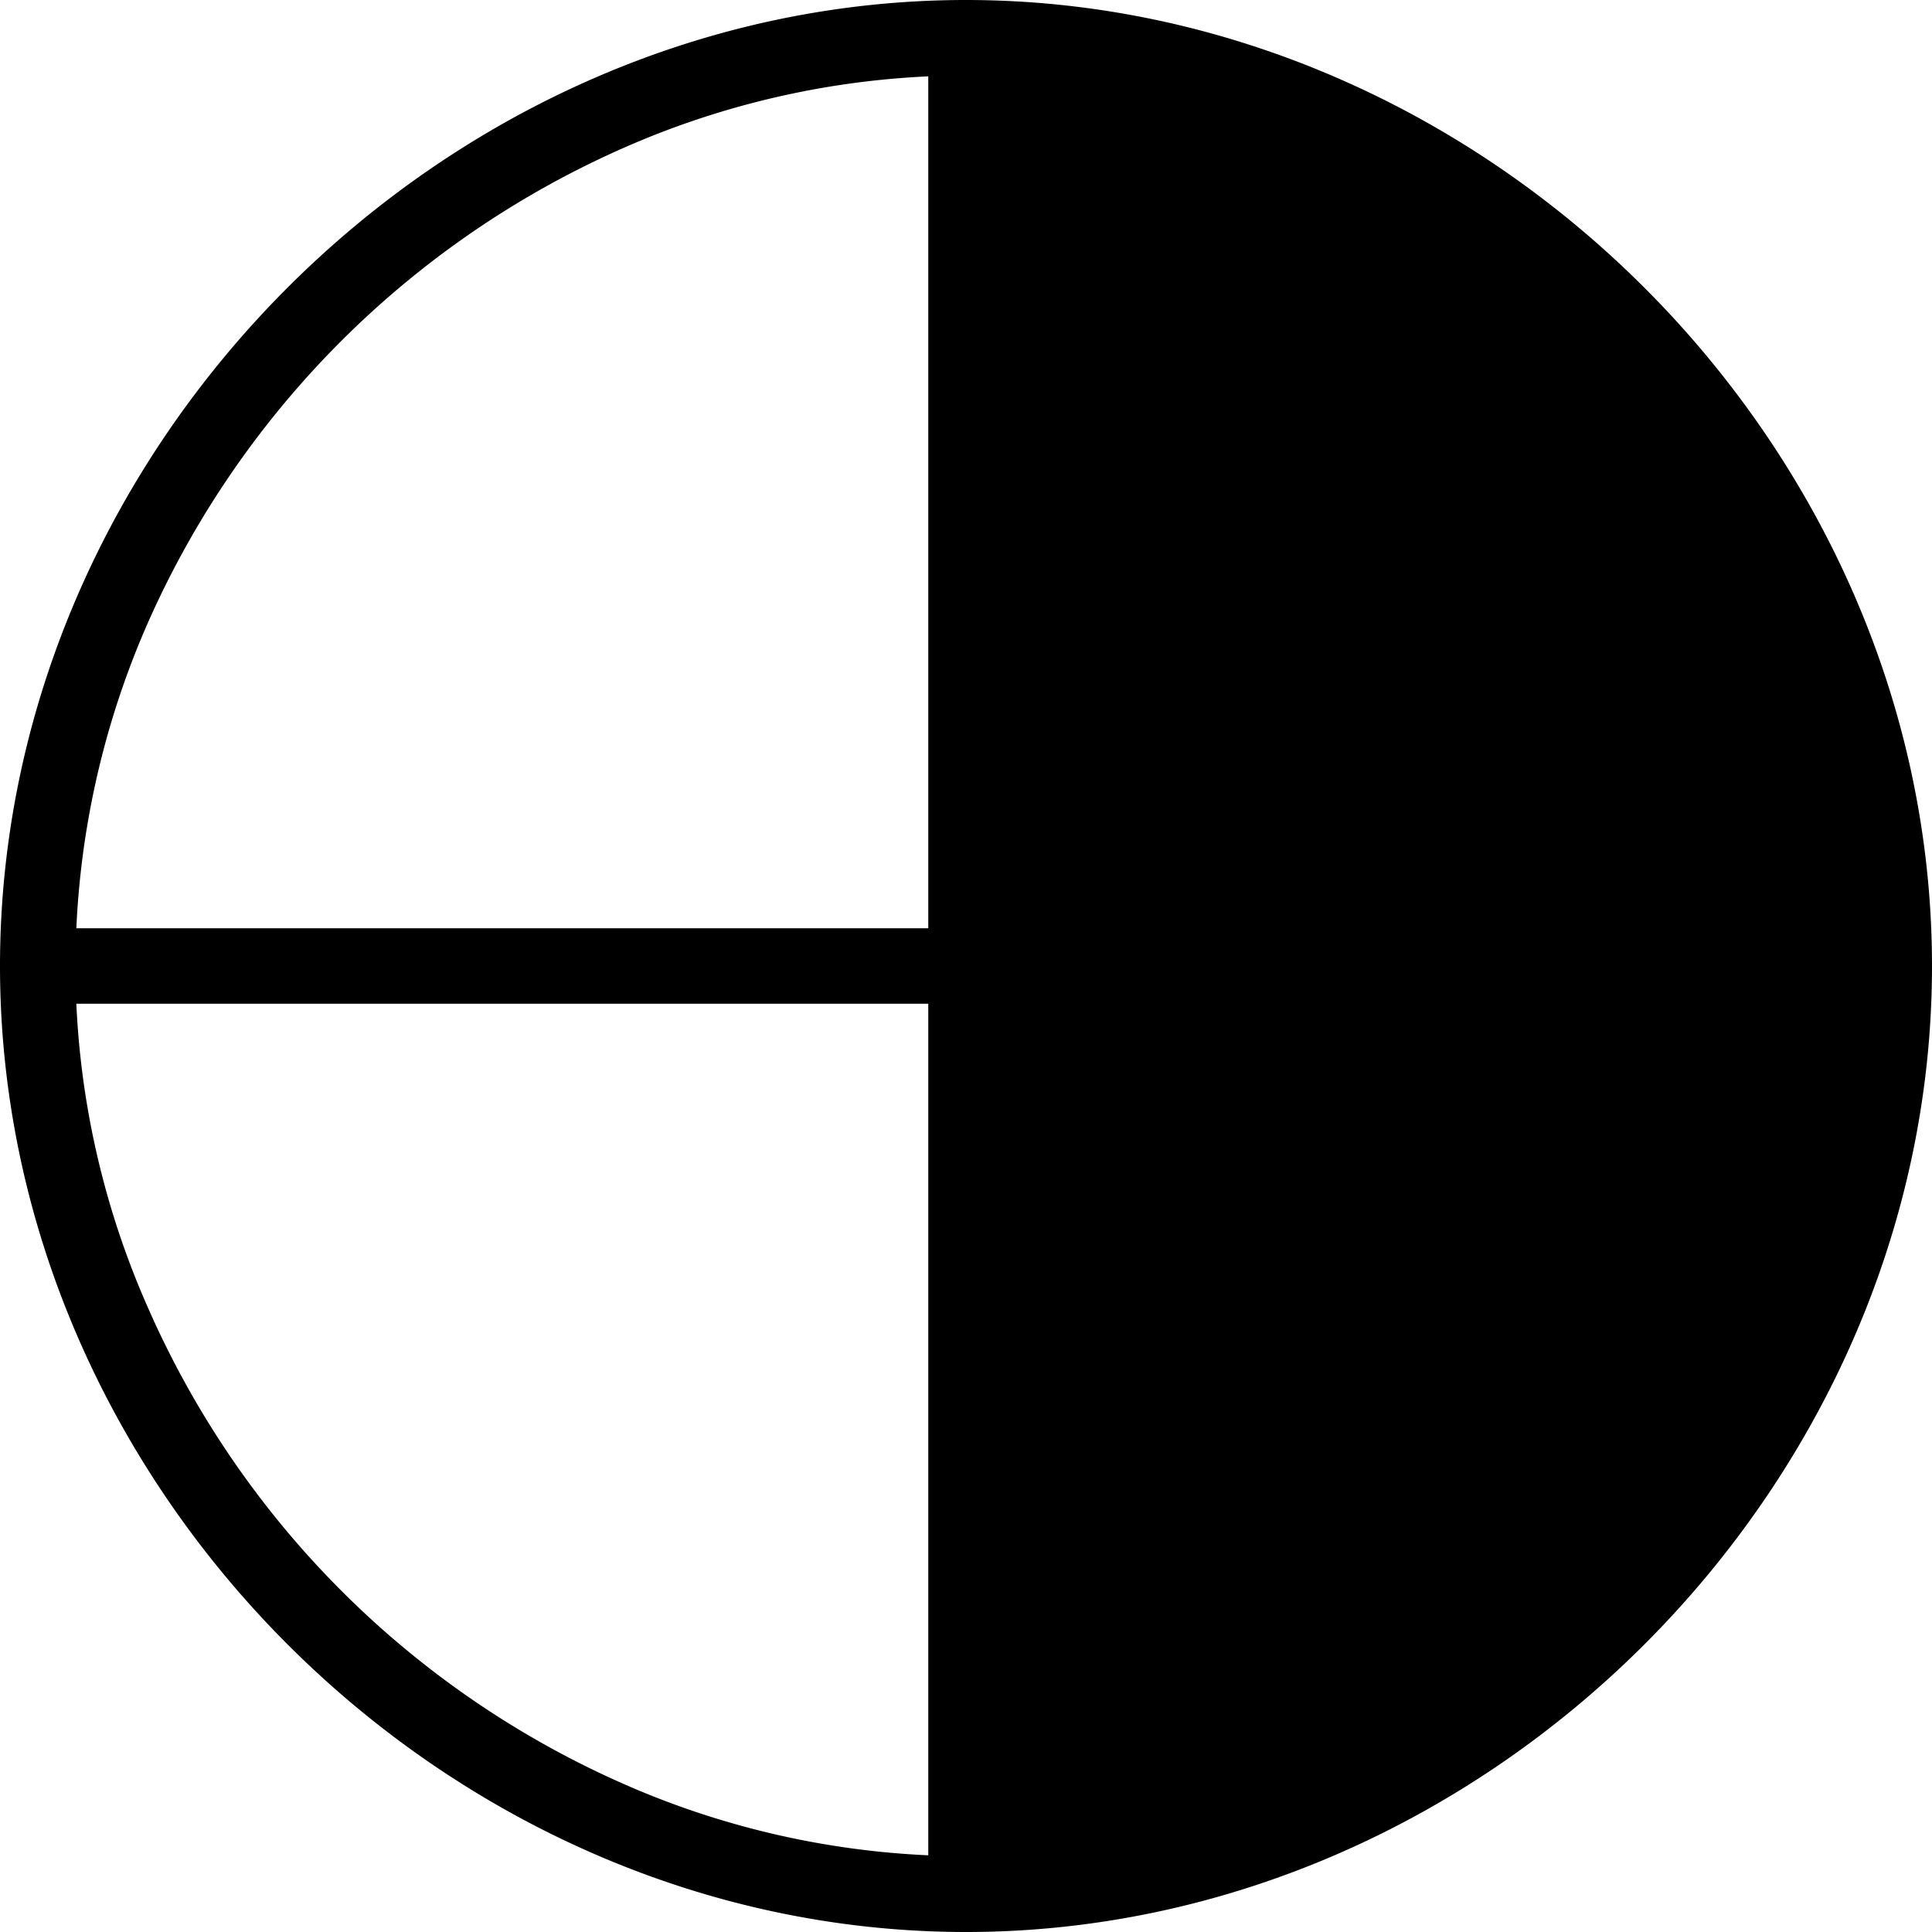
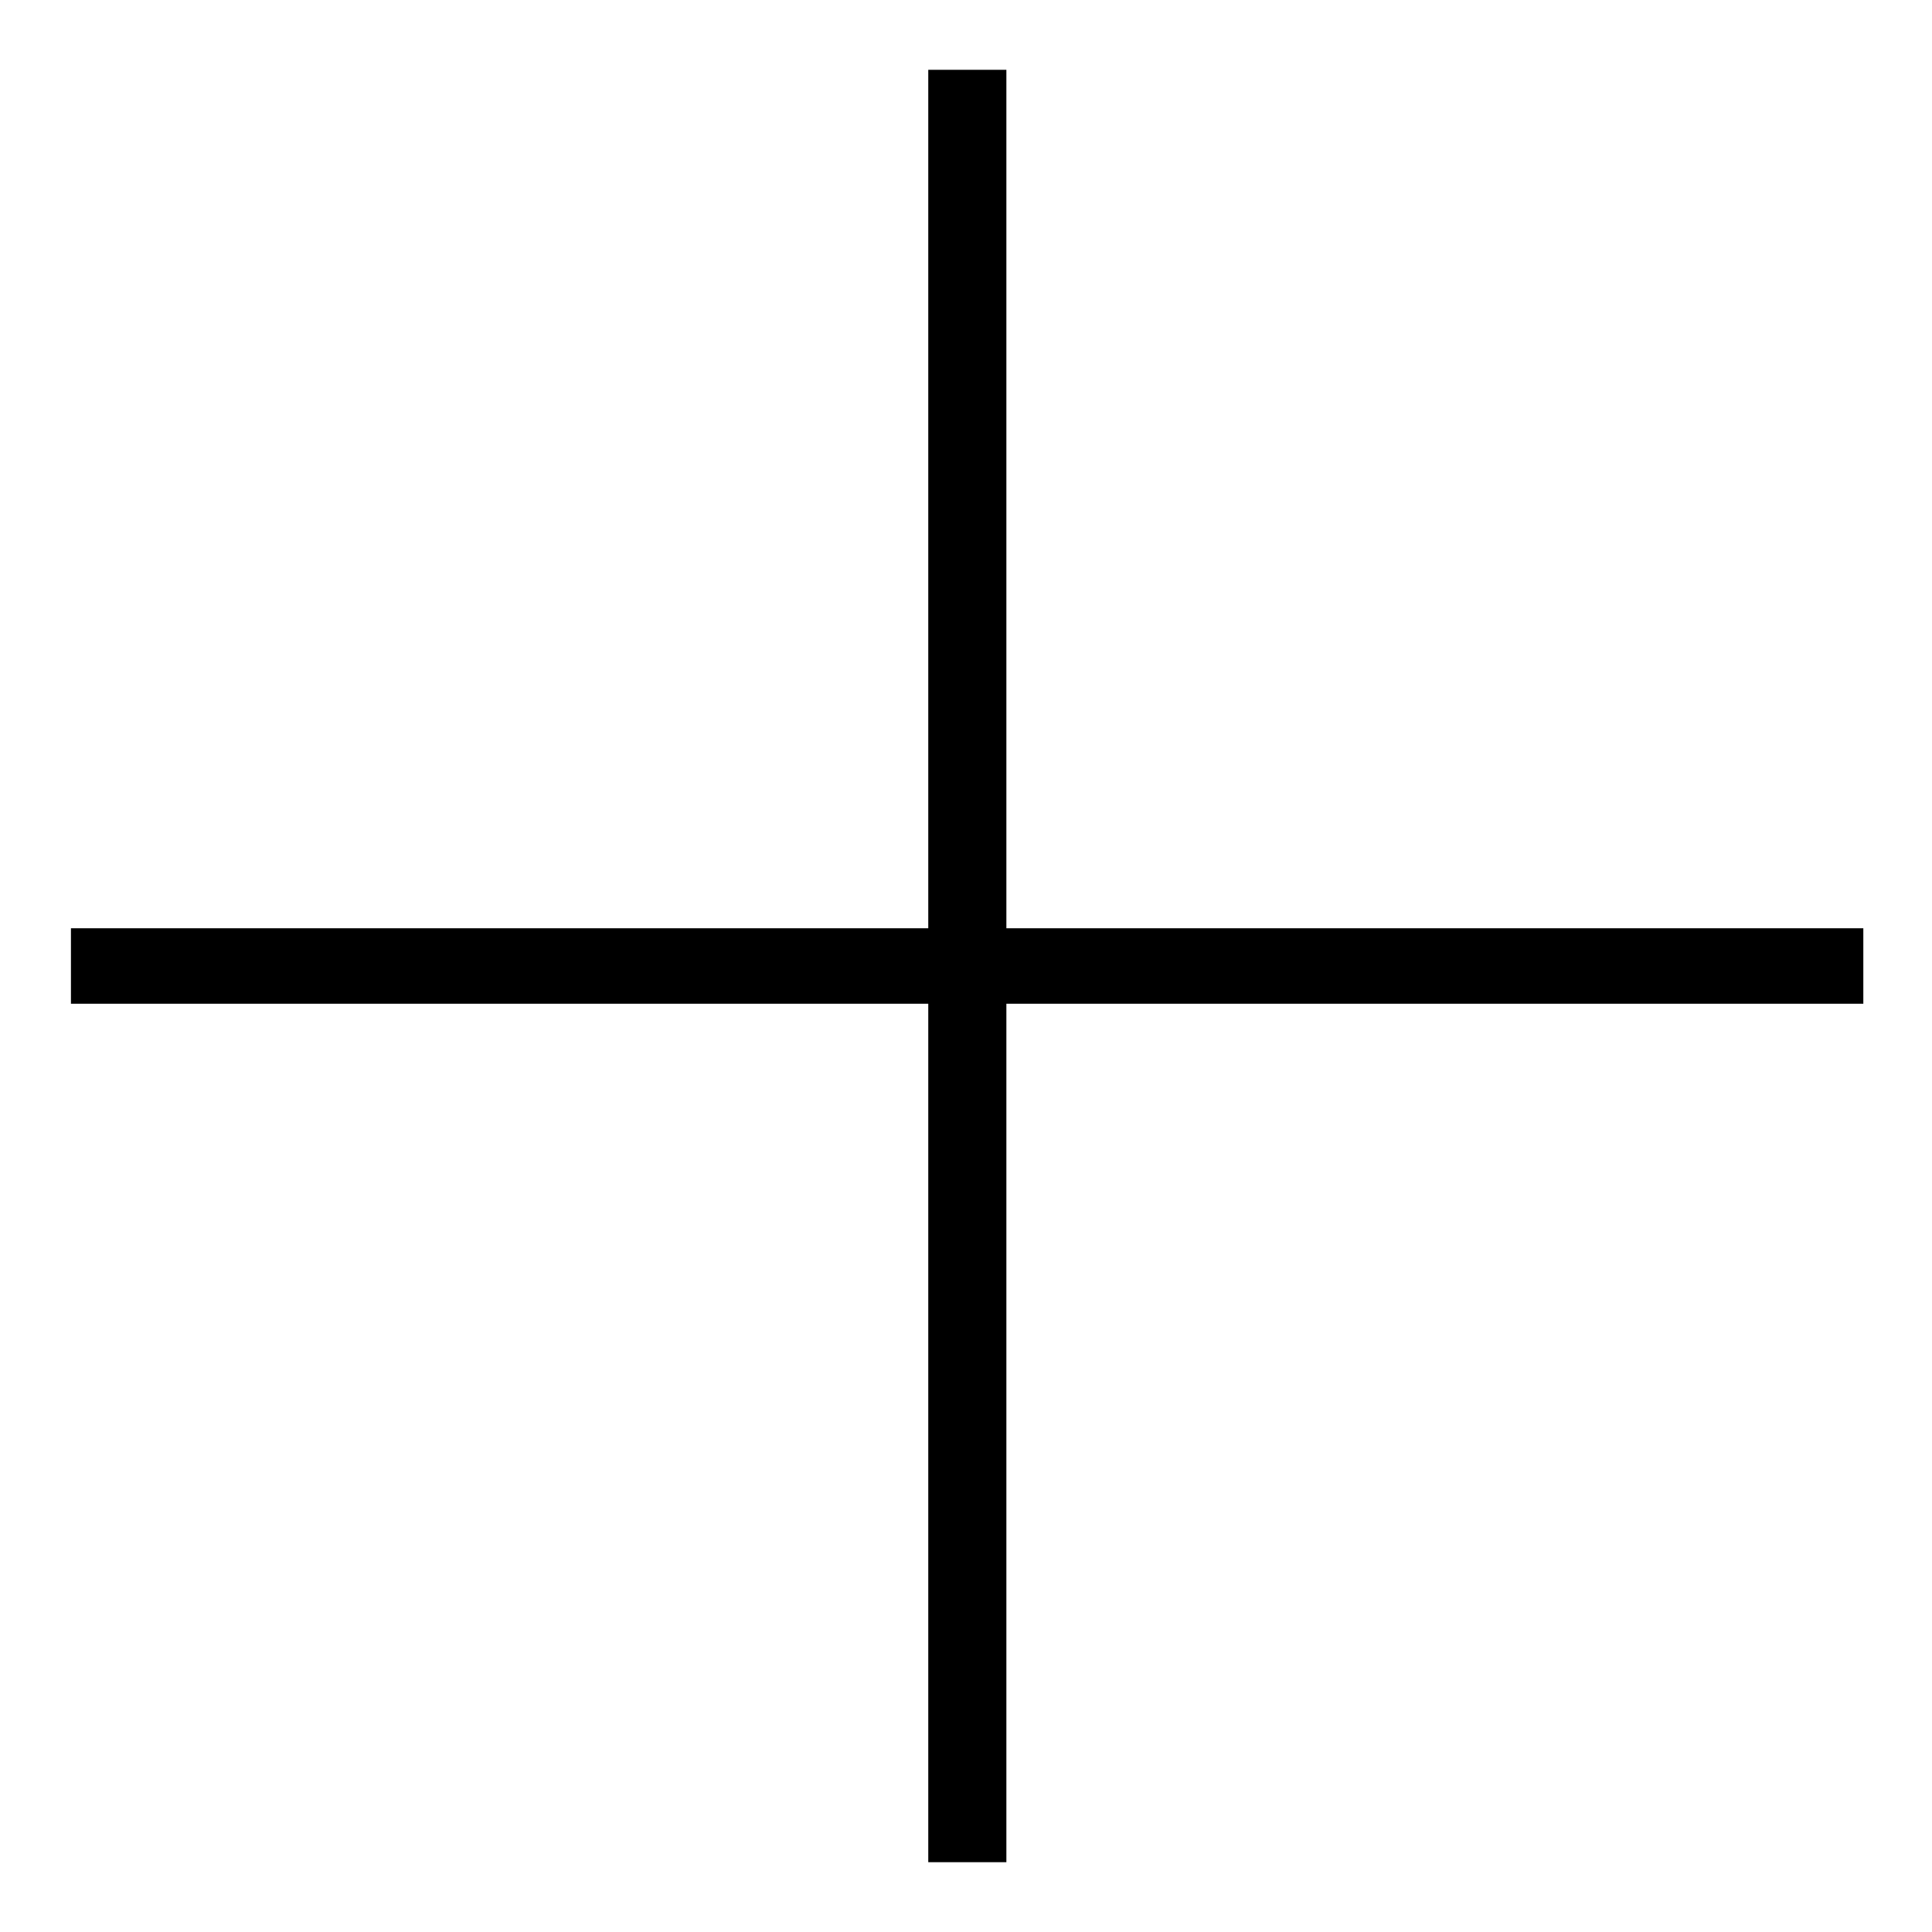
<svg xmlns="http://www.w3.org/2000/svg" viewBox="0 0 512 512">
  <title>pie50</title>
  <g id="Layer_2" data-name="Layer 2">
    <g id="Layer_1-2" data-name="Layer 1">
      <g id="Layer_1_copy" data-name="Layer 1 copy">
-         <path d="M262.74,262H496.25c-3.51,59.76-29.35,116.65-73.16,160.35S322.5,492,262.74,495.55Z" />
-         <path d="M492.85,265.23c-4.15,57.74-29.56,112.61-72,154.93s-97.19,67.73-154.93,72V265.23H492.85m6.7-6.38h-240V499c127.82-5.63,234.36-112.29,240-240.1Z" />
-         <path d="M259.5,253.2V13.2c61.42,3.61,119.89,30.16,164.81,75.19S495.89,191.78,499.5,253.2Z" />
-         <path d="M272.7,26.6C327,30.5,378.6,54.4,418.4,94.3s63.7,91.4,67.7,145.7H272.7V26.6m-6-6.4V246H492.5C487.1,125.8,386.8,25.5,266.7,20.2Z" />
        <polygon points="266.7 18.5 246 18.5 246 246 18.8 246 18.8 266 246 266 246 493.5 266.7 493.5 266.7 266 493.8 266 493.8 246 266.7 246 266.7 18.5" />
-         <path d="M256,20a226.26,226.26,0,0,1,90.2,18.9A246.3,246.3,0,0,1,473.1,165.6a224.86,224.86,0,0,1,.1,180.7A246.59,246.59,0,0,1,346.4,473a225.17,225.17,0,0,1-180.6,0A245.92,245.92,0,0,1,39.1,346.3,223.92,223.92,0,0,1,20,256a226.38,226.38,0,0,1,18.9-90.3A246.59,246.59,0,0,1,165.7,39,225.5,225.5,0,0,1,256,20m0-20C118,0,0,117.8,0,256,0,394,117.8,512,256,512c138,0,256-117.8,256-256S393.9,0,256,0Z" />
      </g>
    </g>
  </g>
</svg>